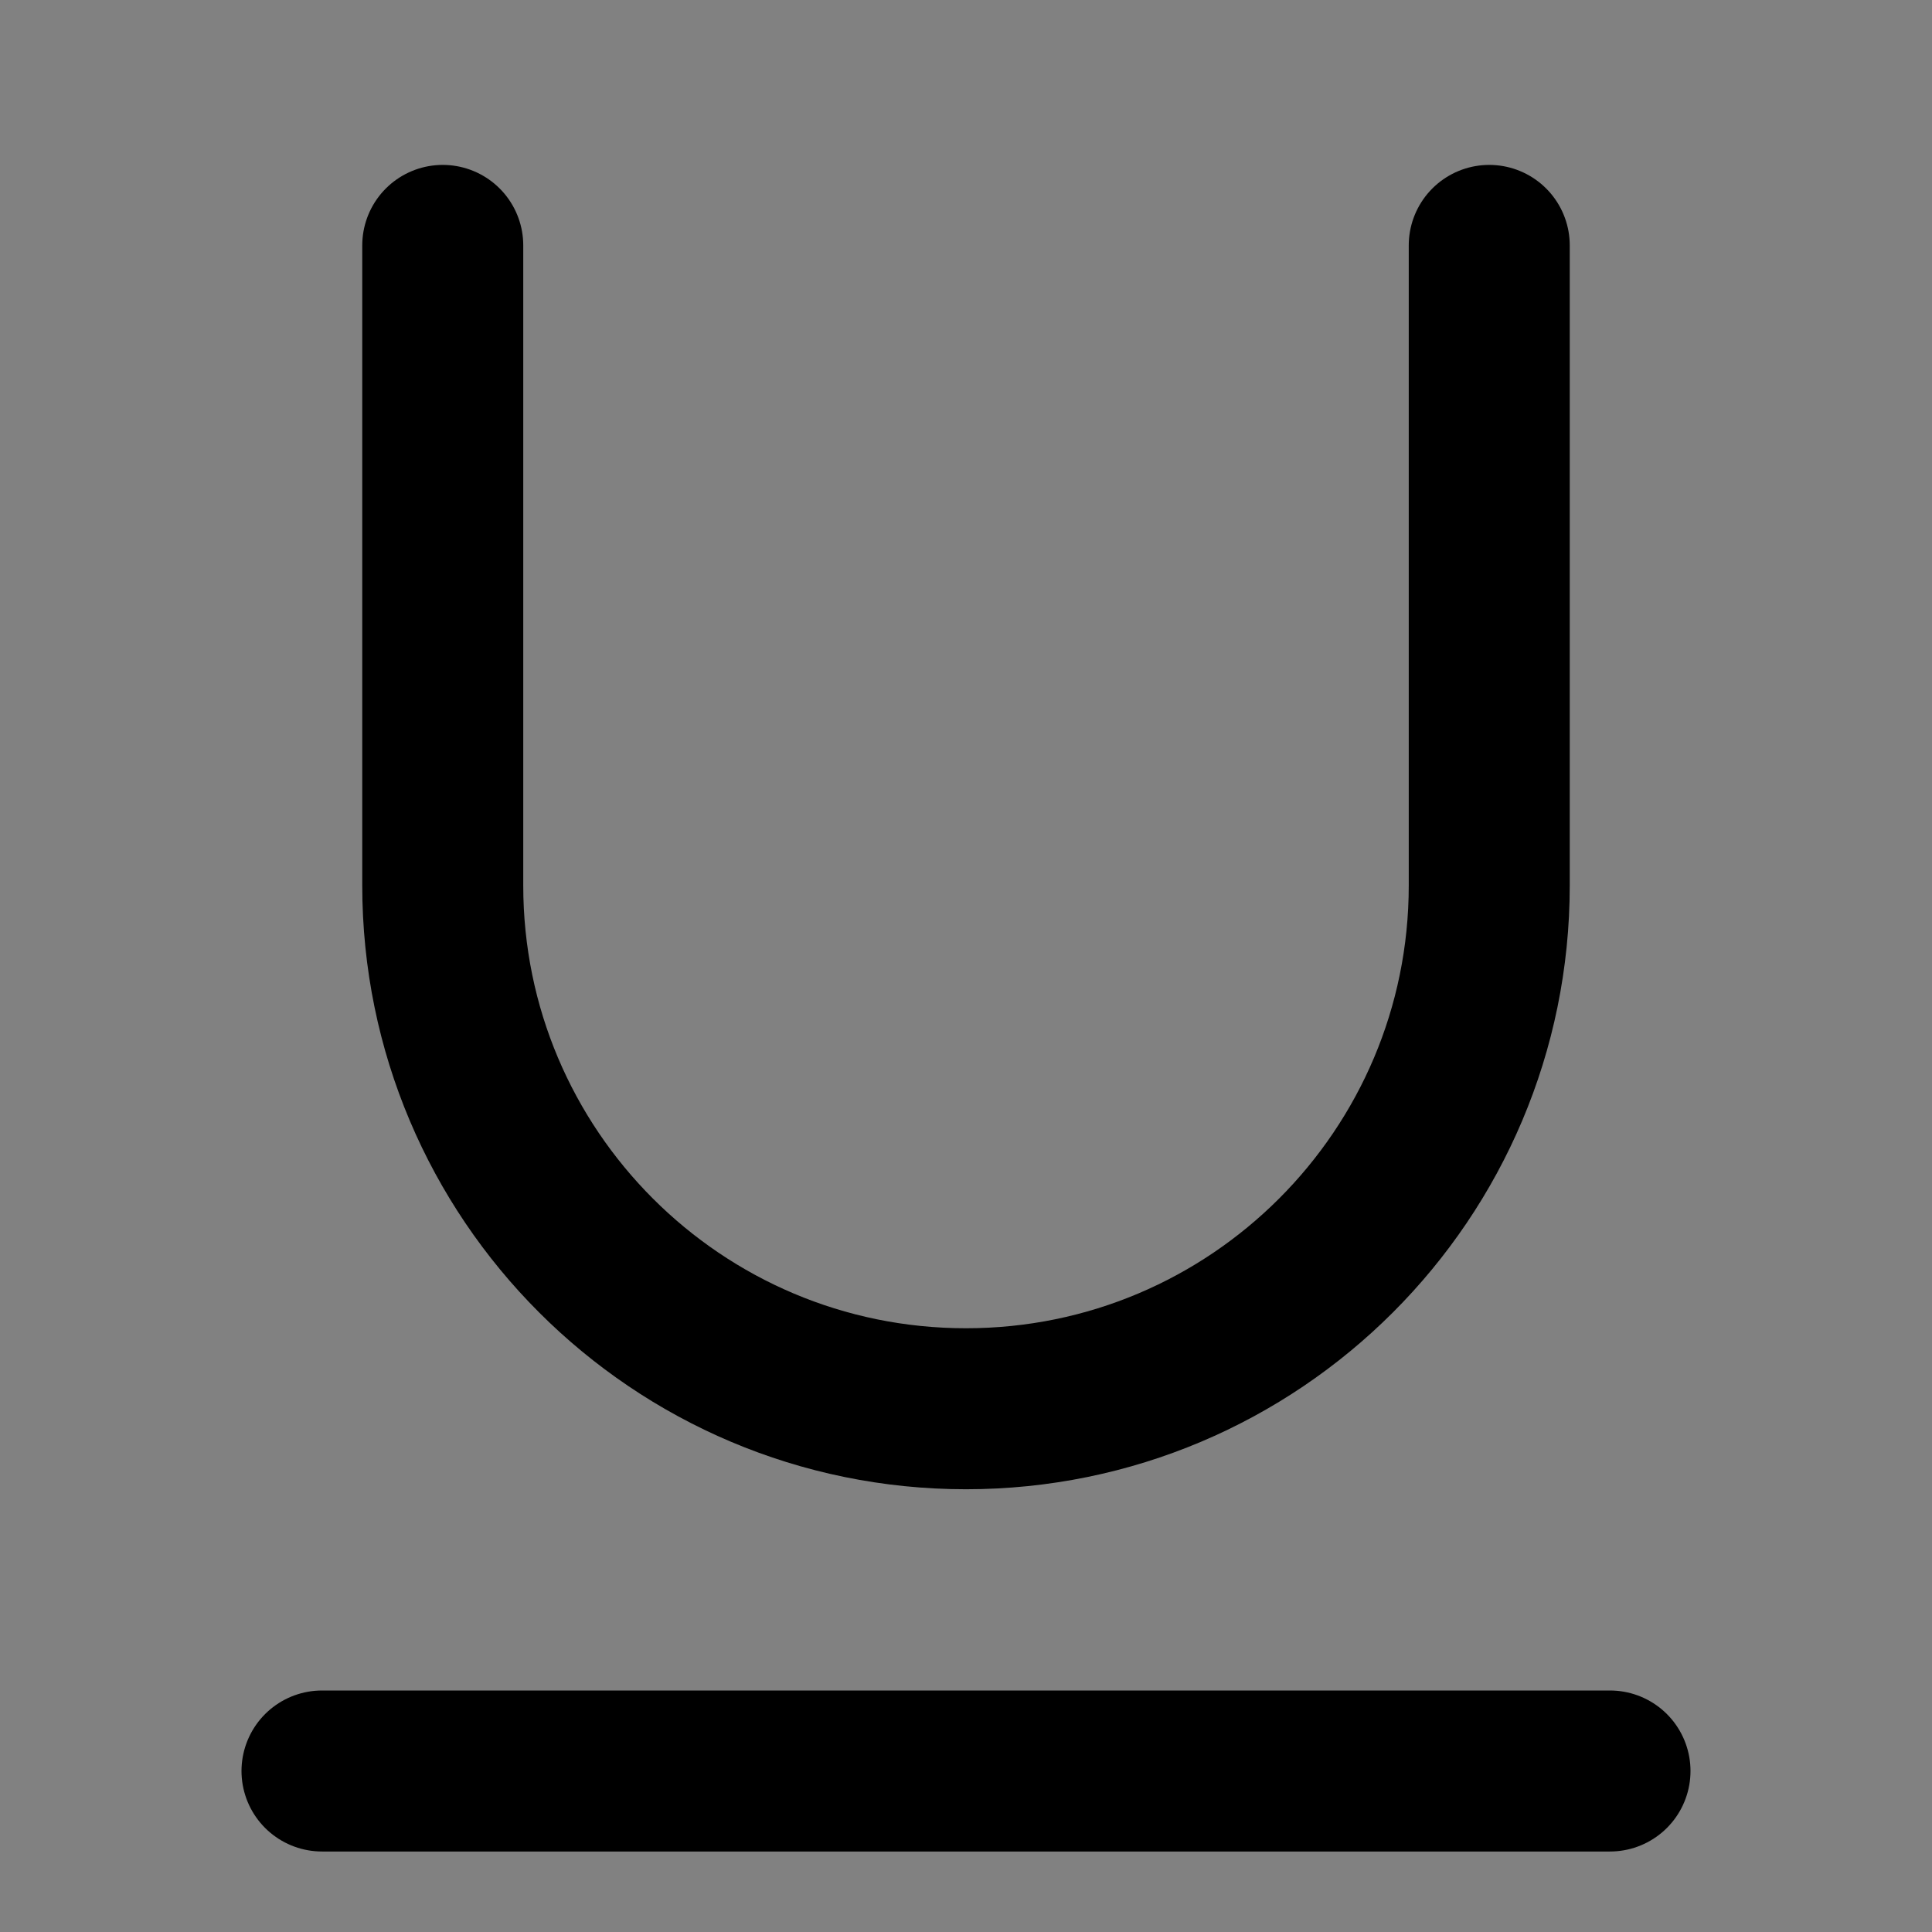
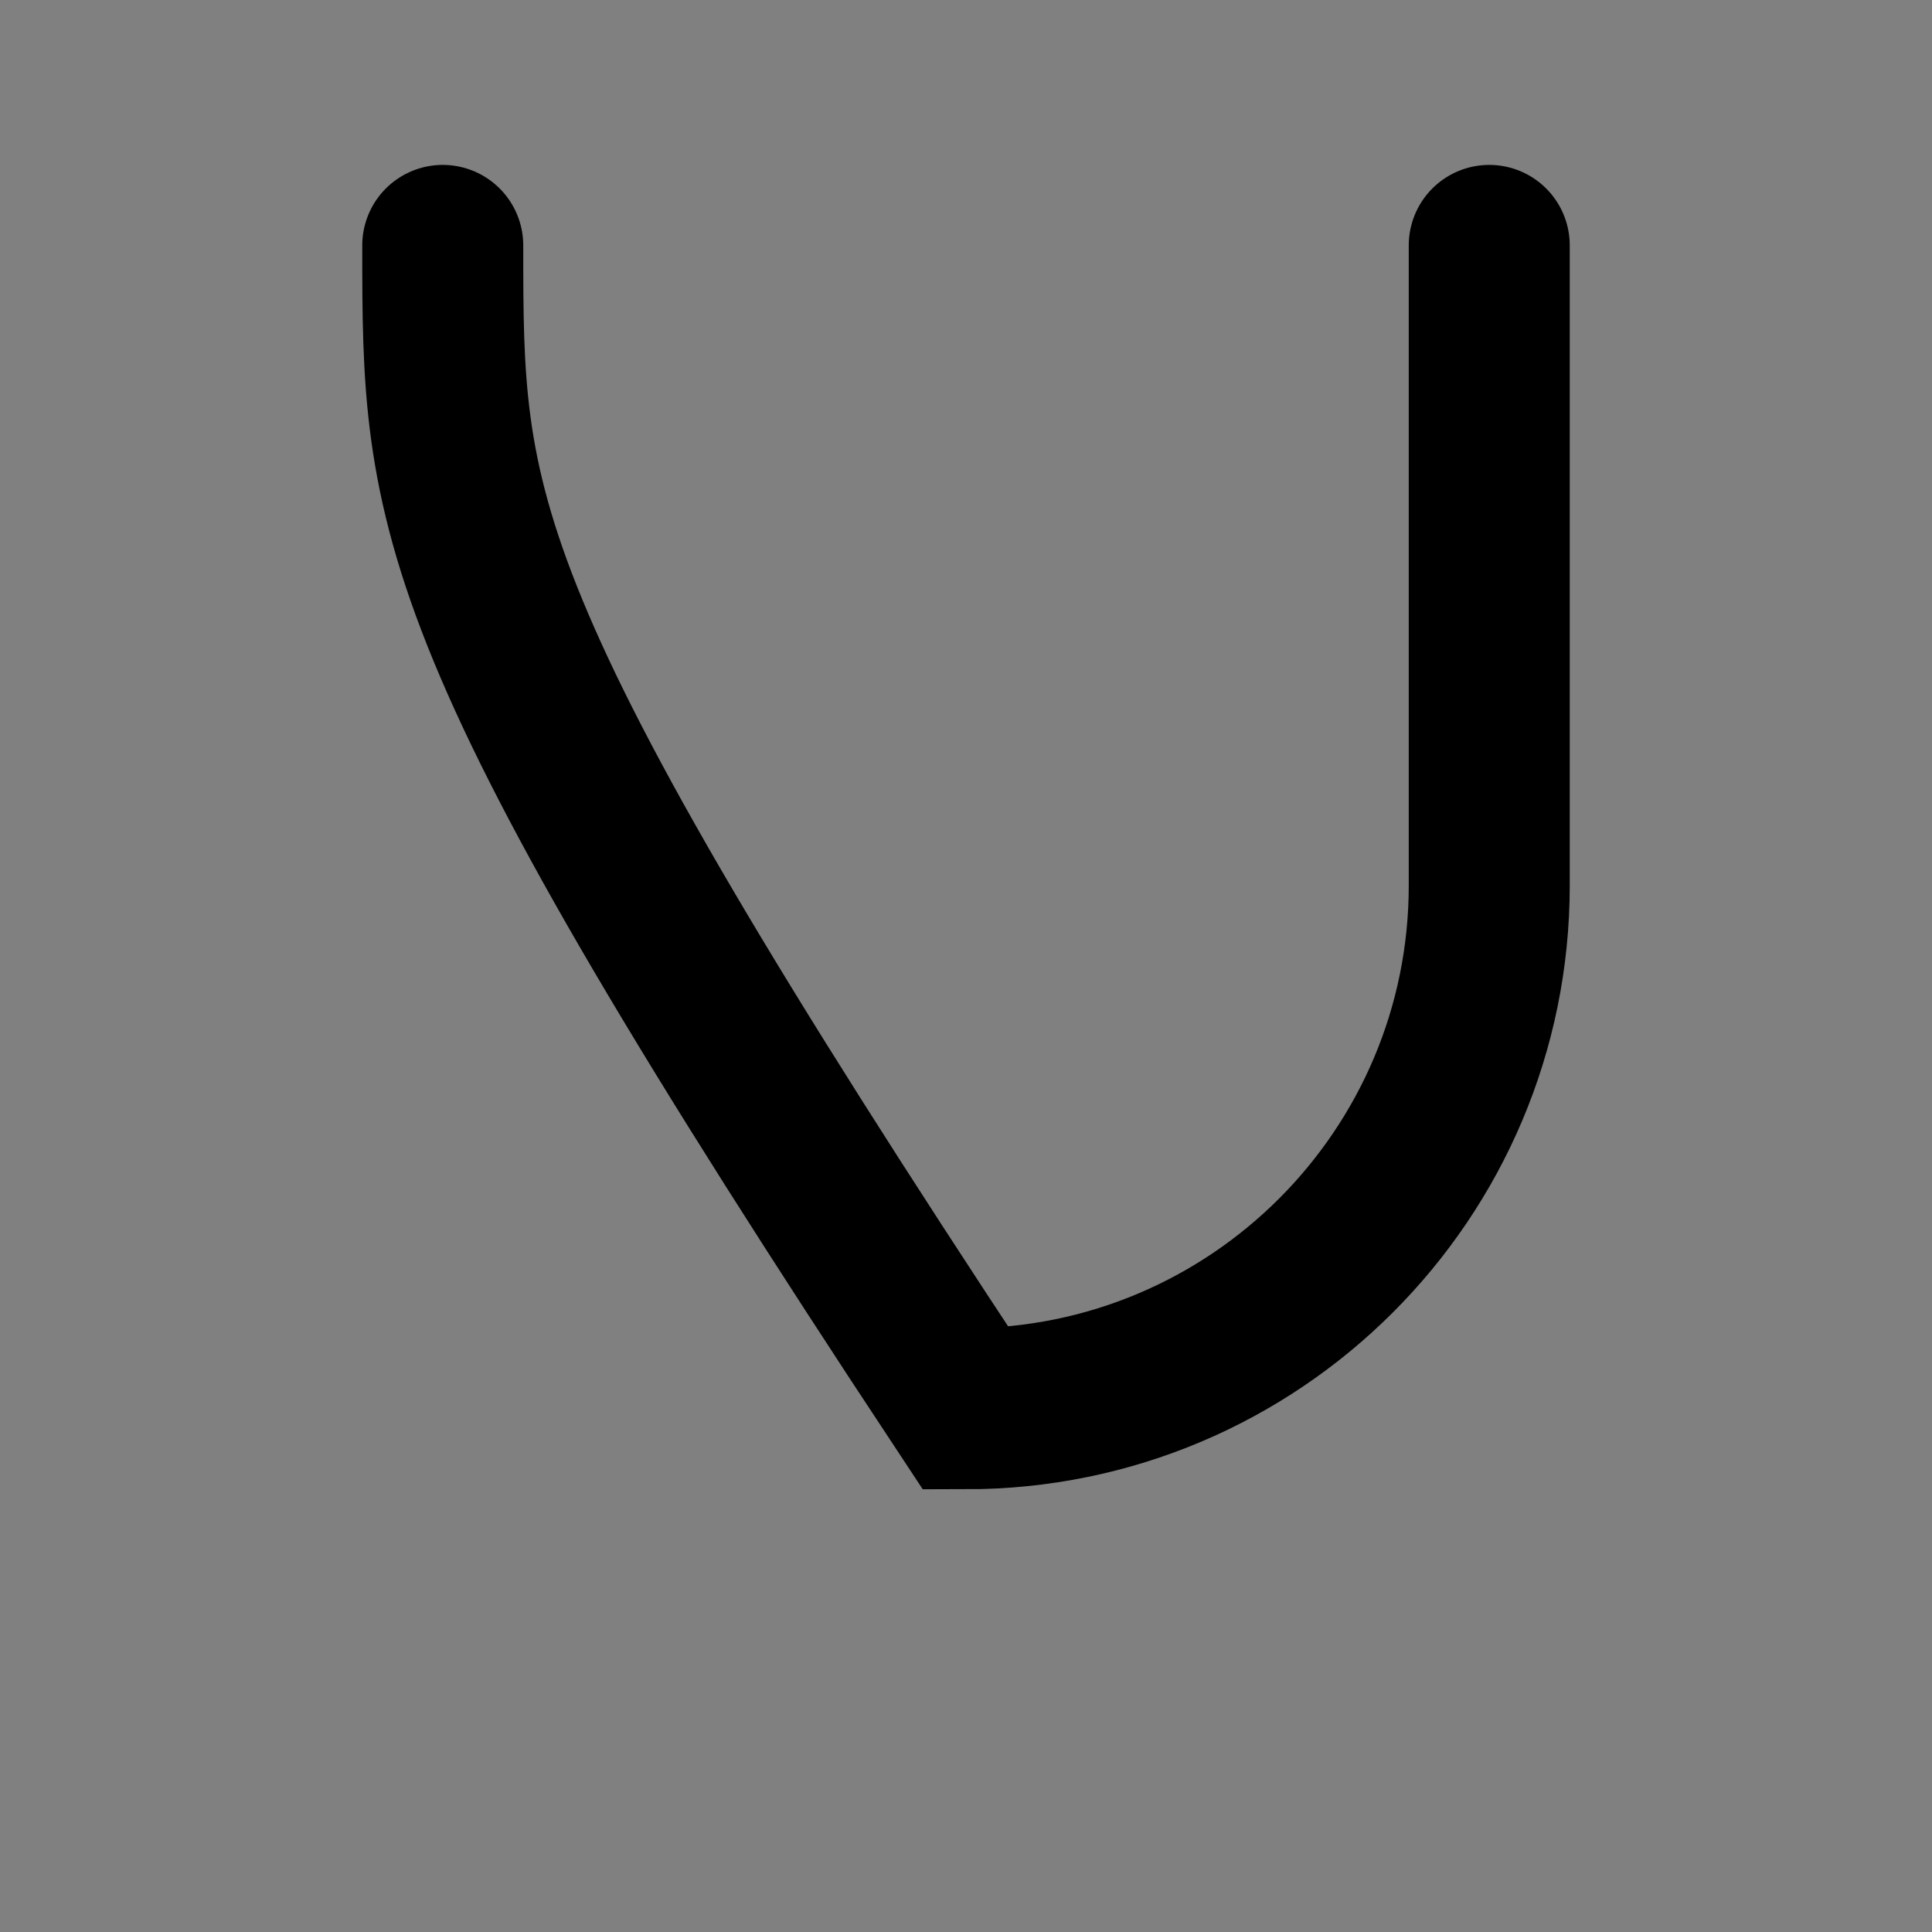
<svg xmlns="http://www.w3.org/2000/svg" width="800px" height="800px" viewBox="0 0 48 48" fill="none">
  <rect x="0" y="0" width="48" height="48" fill="#808080" stroke="none" />
-   <rect width="48" height="48" fill="white" fill-opacity="0.01" />
-   <path d="M8 44H40" stroke="#000000" stroke-width="4" stroke-linecap="round" stroke-linejoin="round" />
-   <path d="M37 6.097C37 12.764 37 15.333 37 22C37 29.18 31.18 35 24 35C16.82 35 11 29.18 11 22C11 15.333 11 12.764 11 6.097" stroke="#000000" stroke-width="4" stroke-linecap="round" />
+   <path d="M37 6.097C37 12.764 37 15.333 37 22C37 29.18 31.18 35 24 35C11 15.333 11 12.764 11 6.097" stroke="#000000" stroke-width="4" stroke-linecap="round" />
</svg>